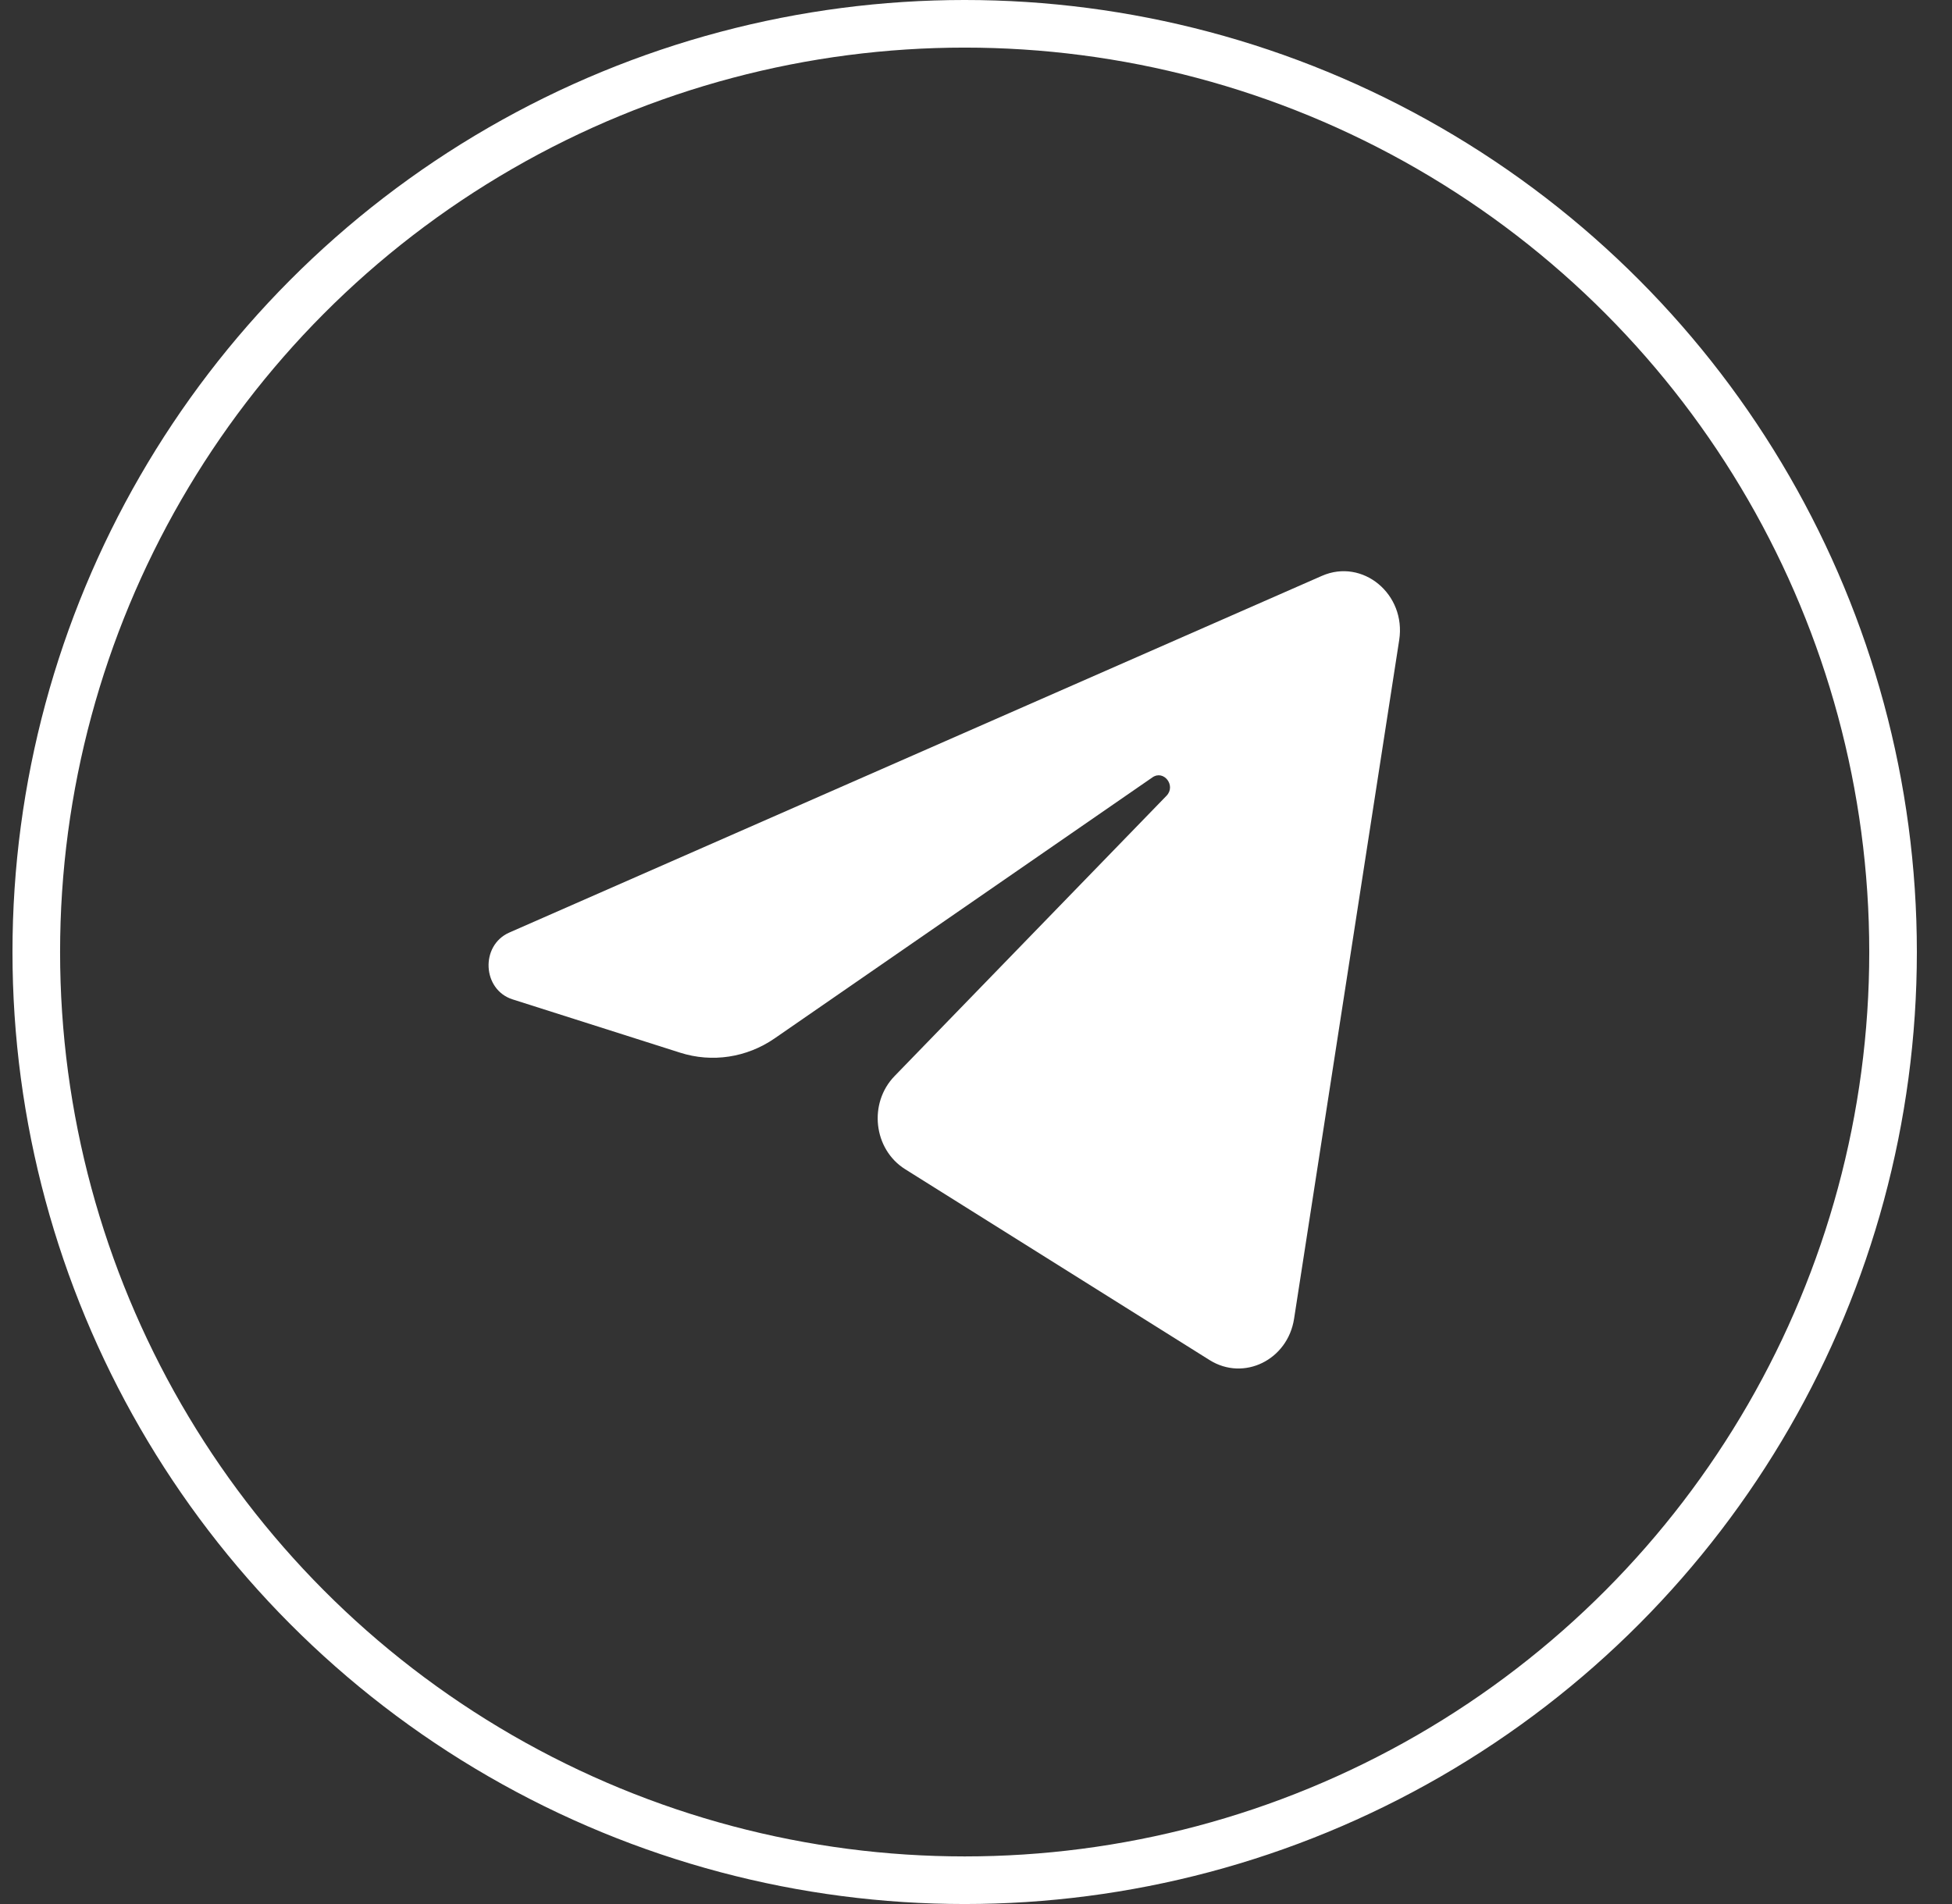
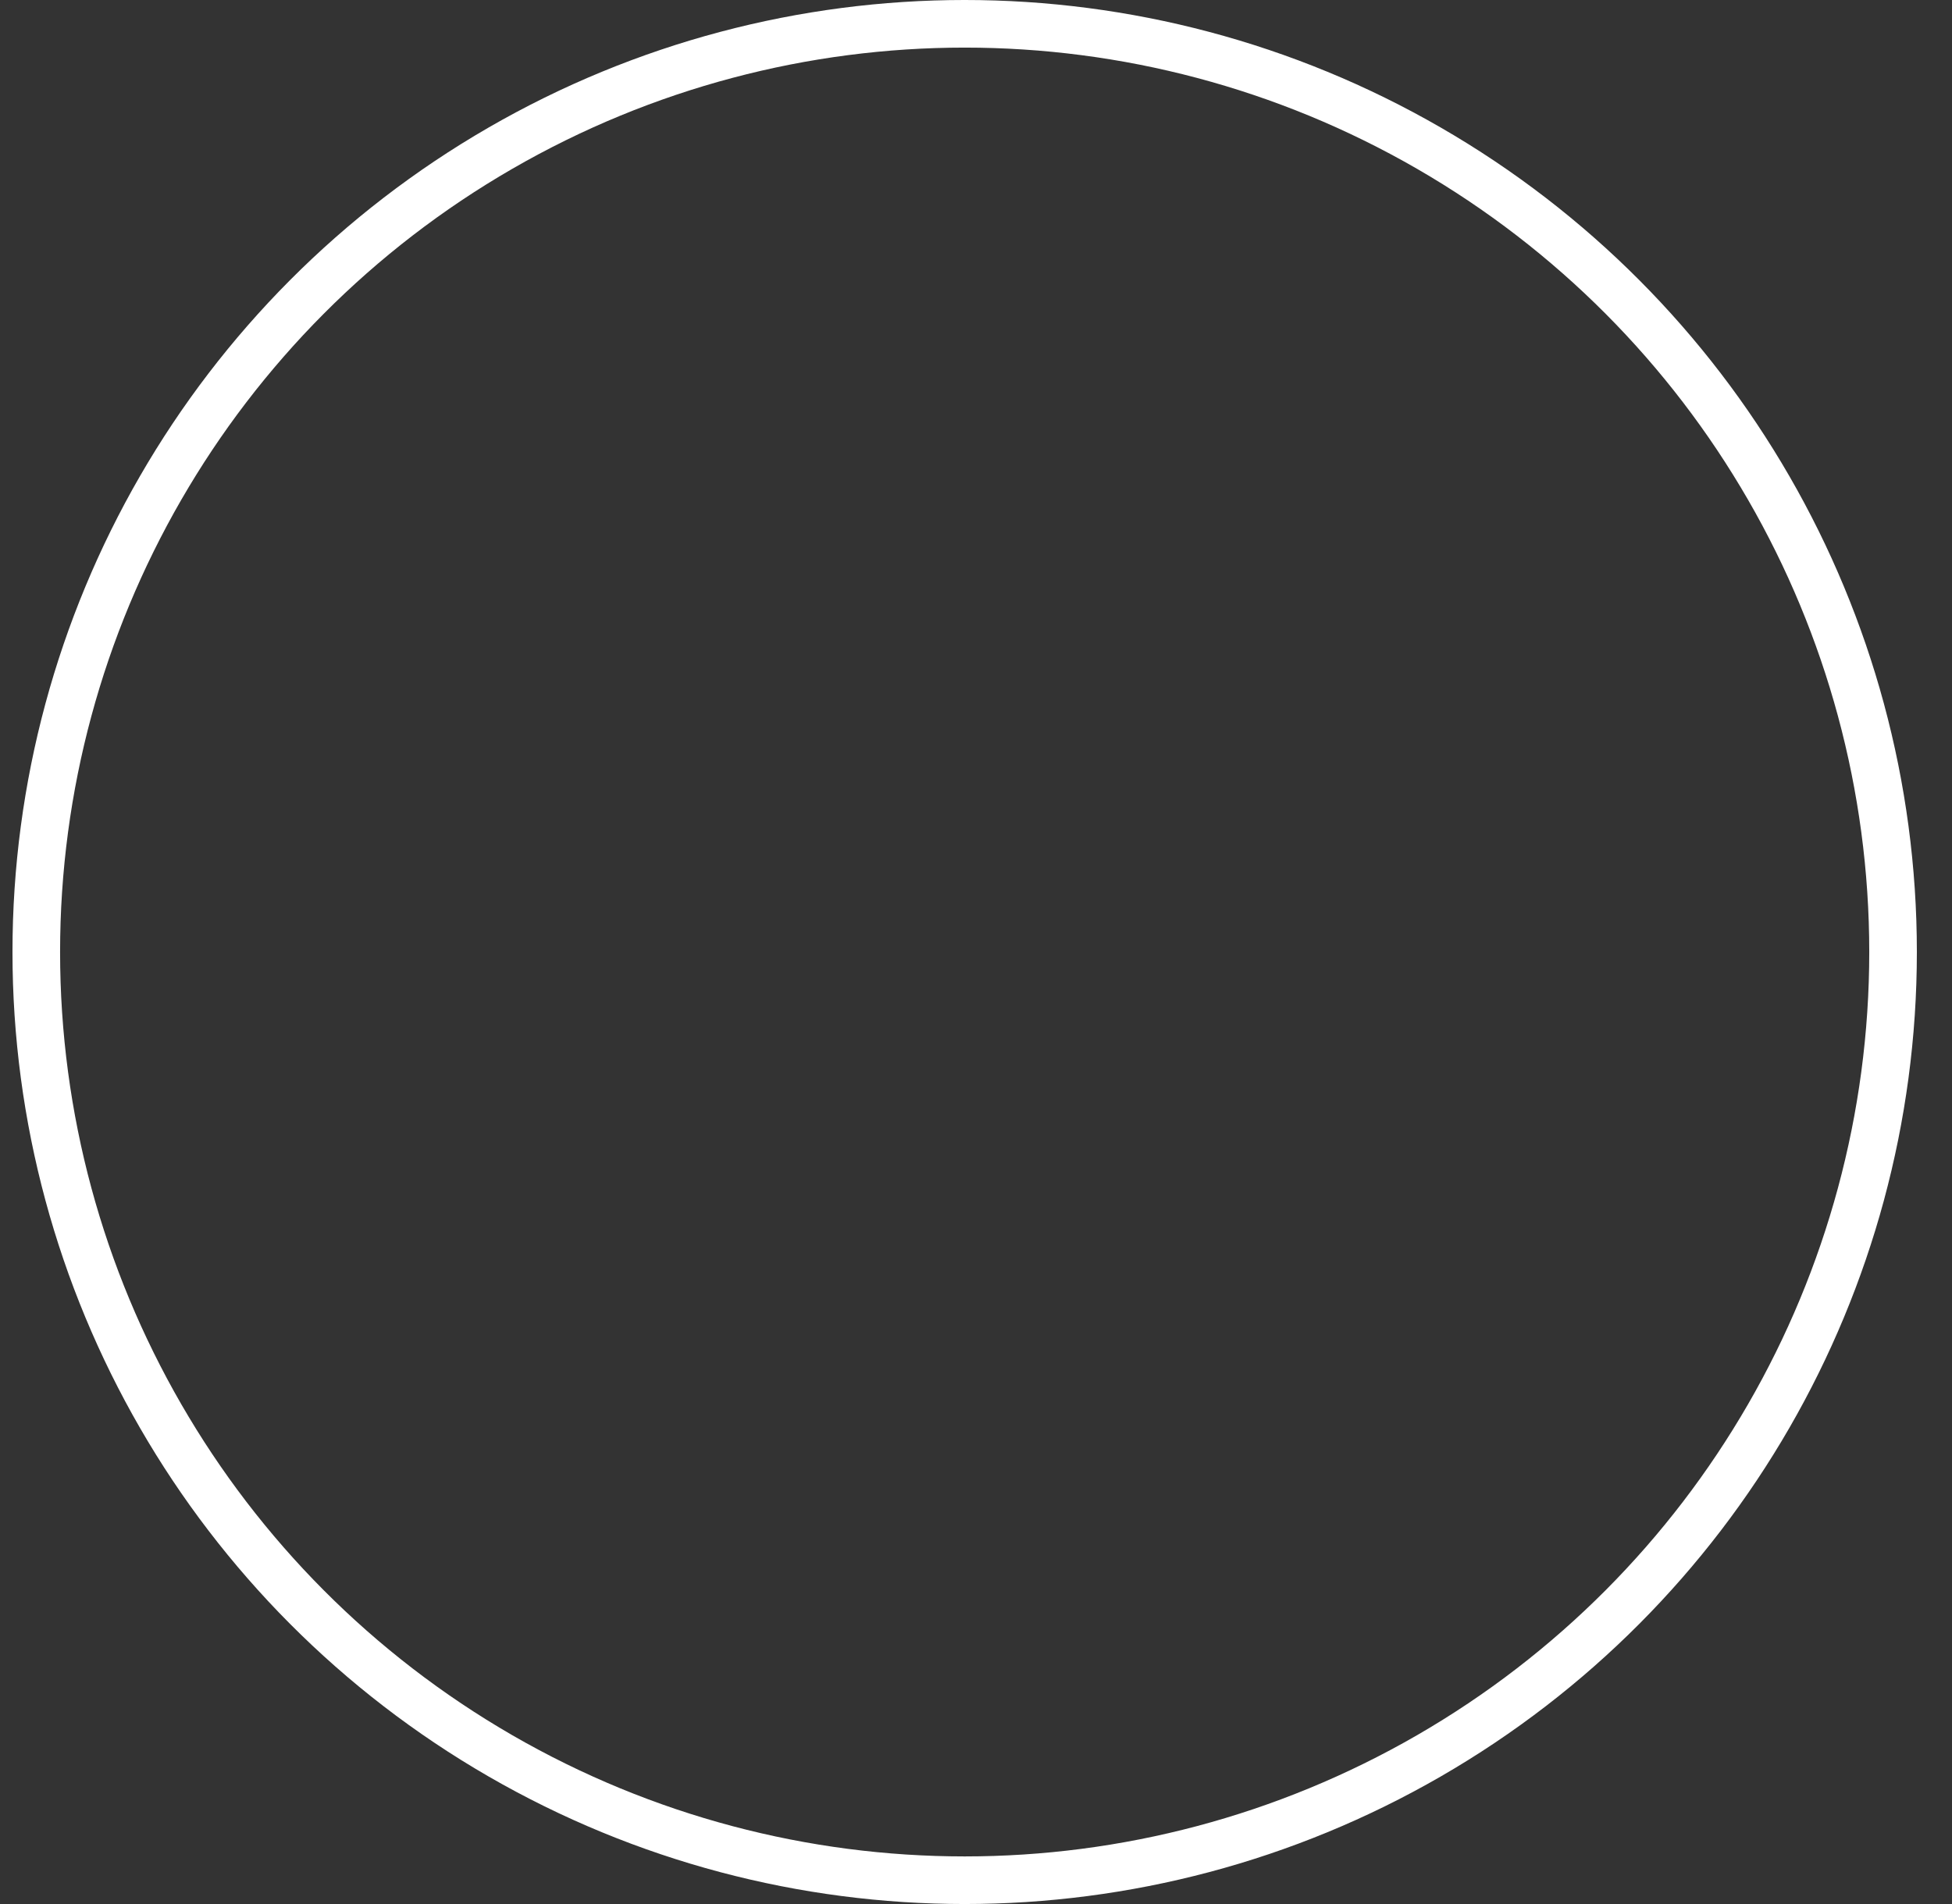
<svg xmlns="http://www.w3.org/2000/svg" width="41" height="40" viewBox="0 0 41 40" fill="none">
  <rect x="0" y="0" width="41" height="40" fill="#333333" stroke="none" />
  <circle cx="20.262" cy="20" r="19.5" stroke="white" />
-   <path d="M29.389 13.446C29.538 12.482 28.621 11.722 27.765 12.098L10.698 19.591C10.084 19.861 10.129 20.792 10.766 20.995L14.286 22.115C14.957 22.329 15.685 22.219 16.271 21.814L24.206 16.331C24.445 16.166 24.706 16.506 24.502 16.717L18.79 22.606C18.236 23.177 18.346 24.145 19.012 24.563L25.407 28.573C26.125 29.023 27.047 28.571 27.181 27.704L29.389 13.446Z" fill="white" />
</svg>